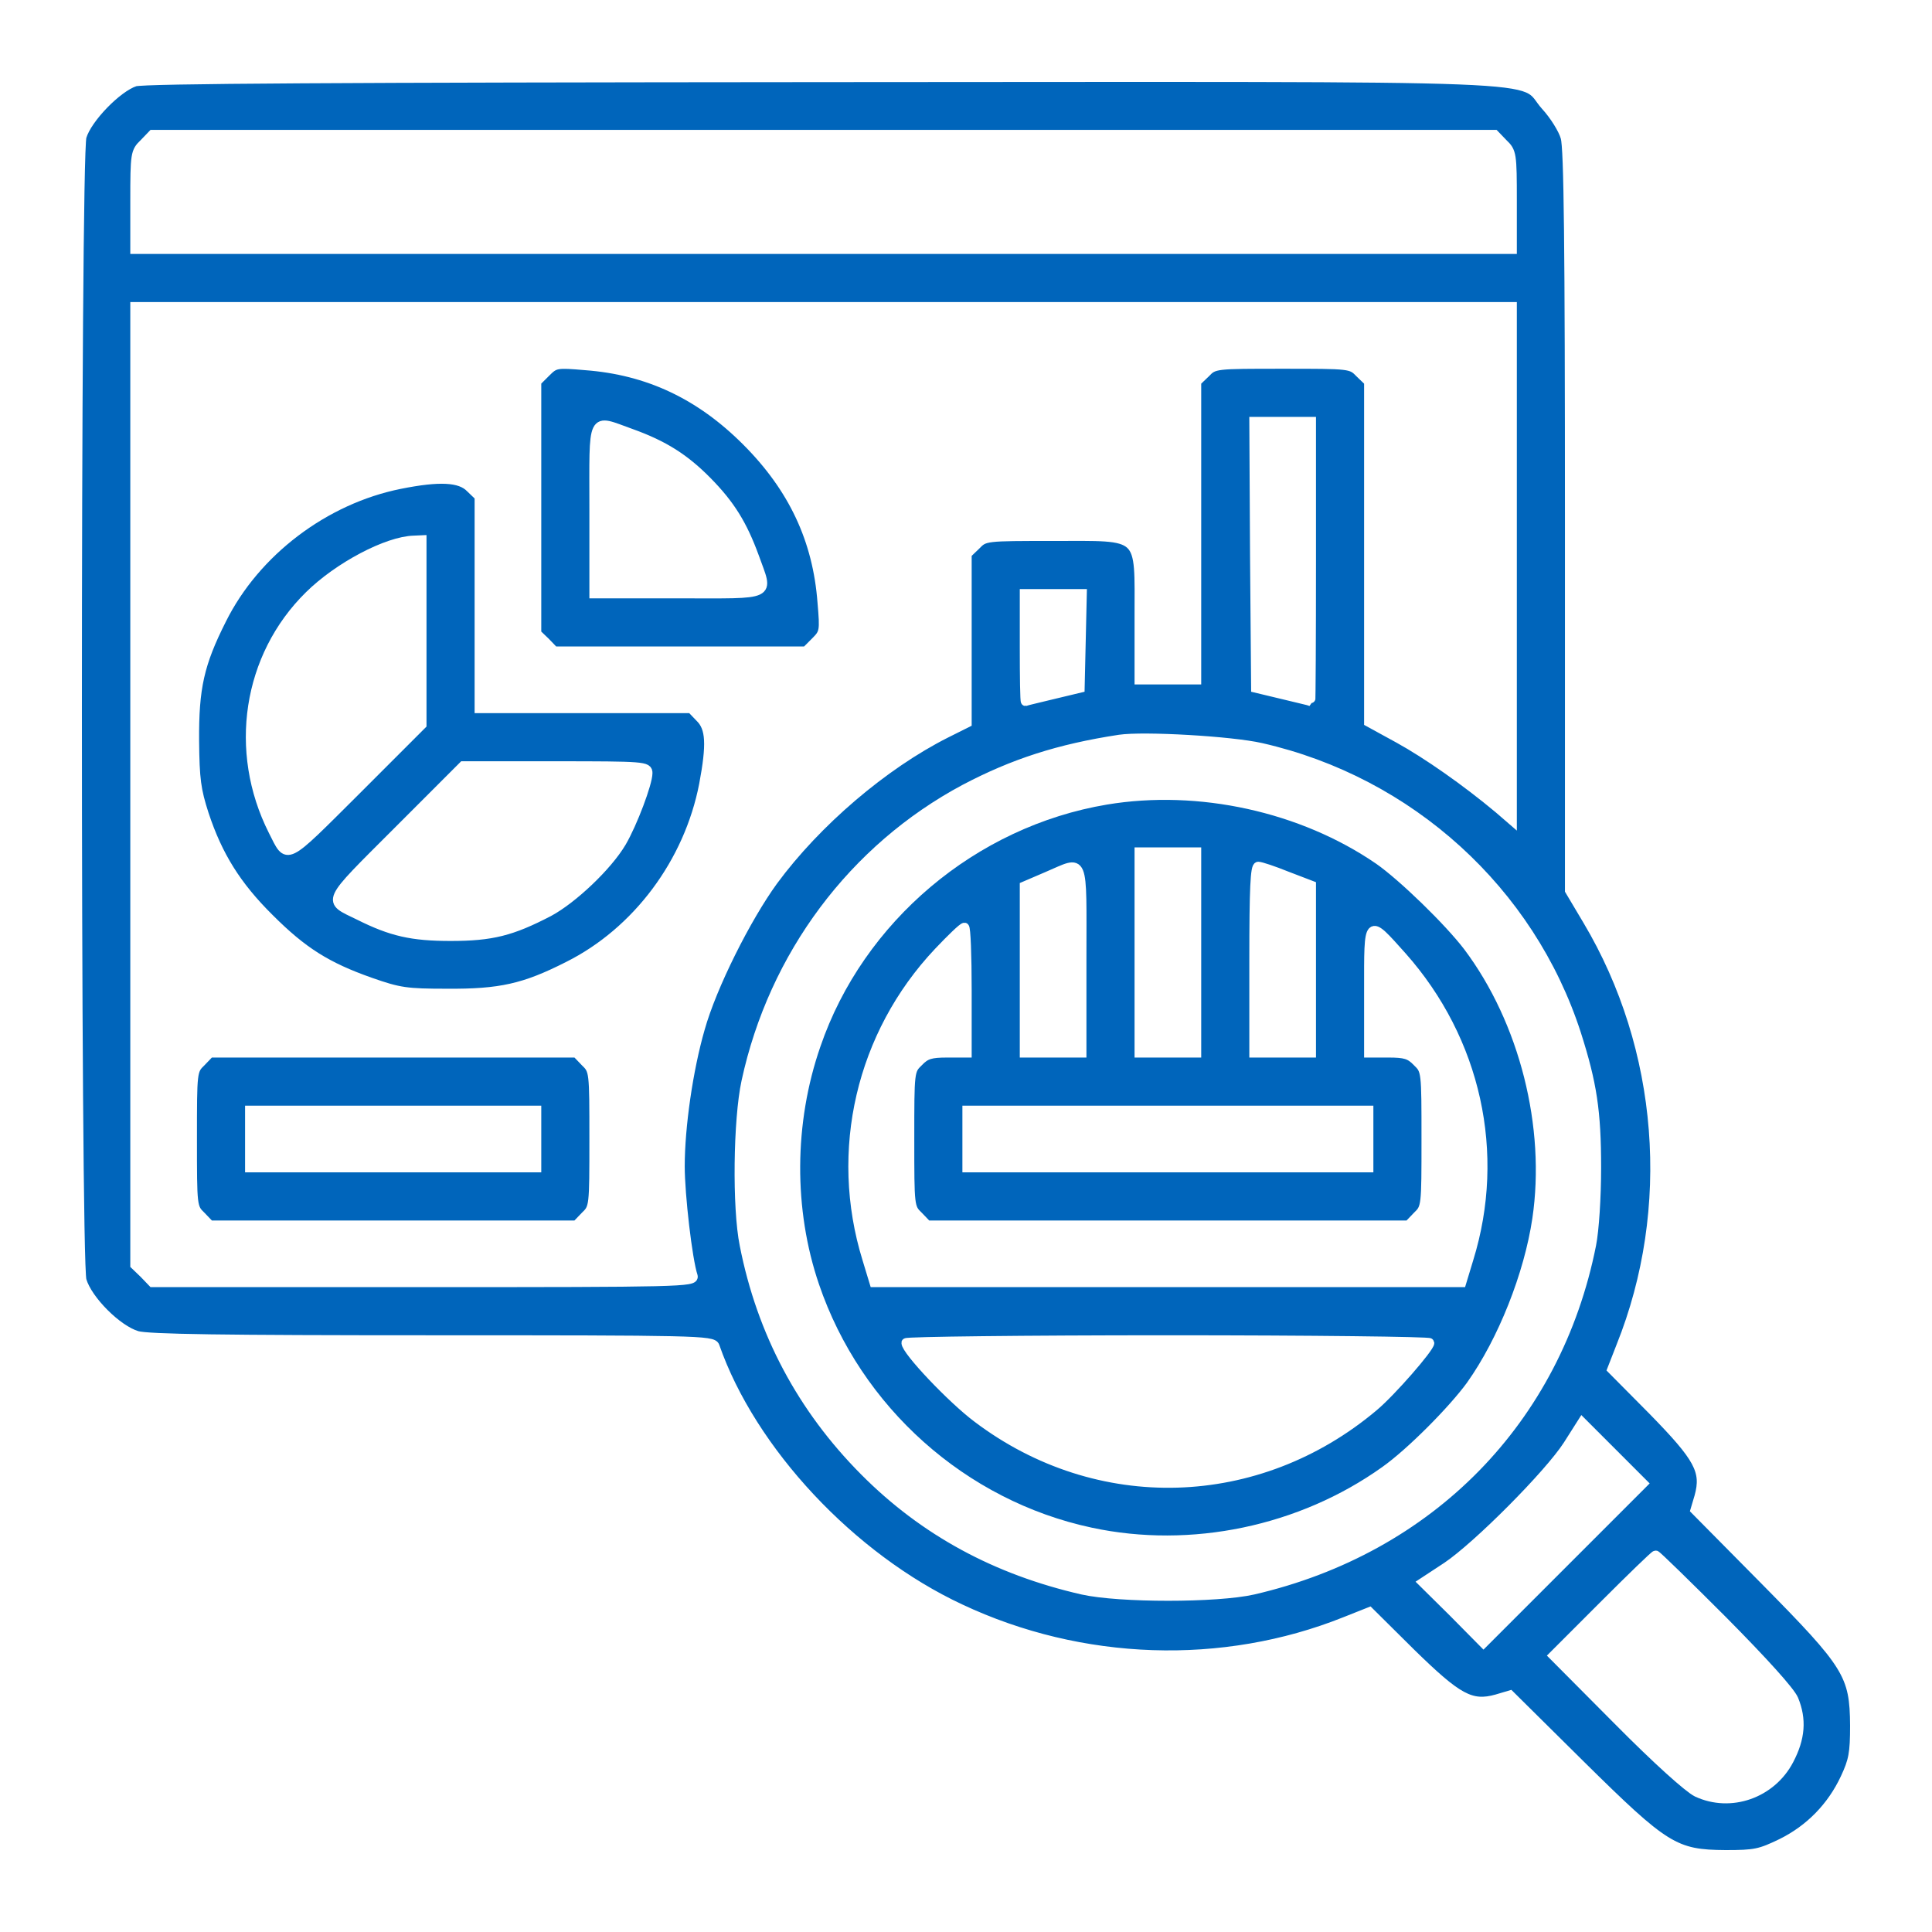
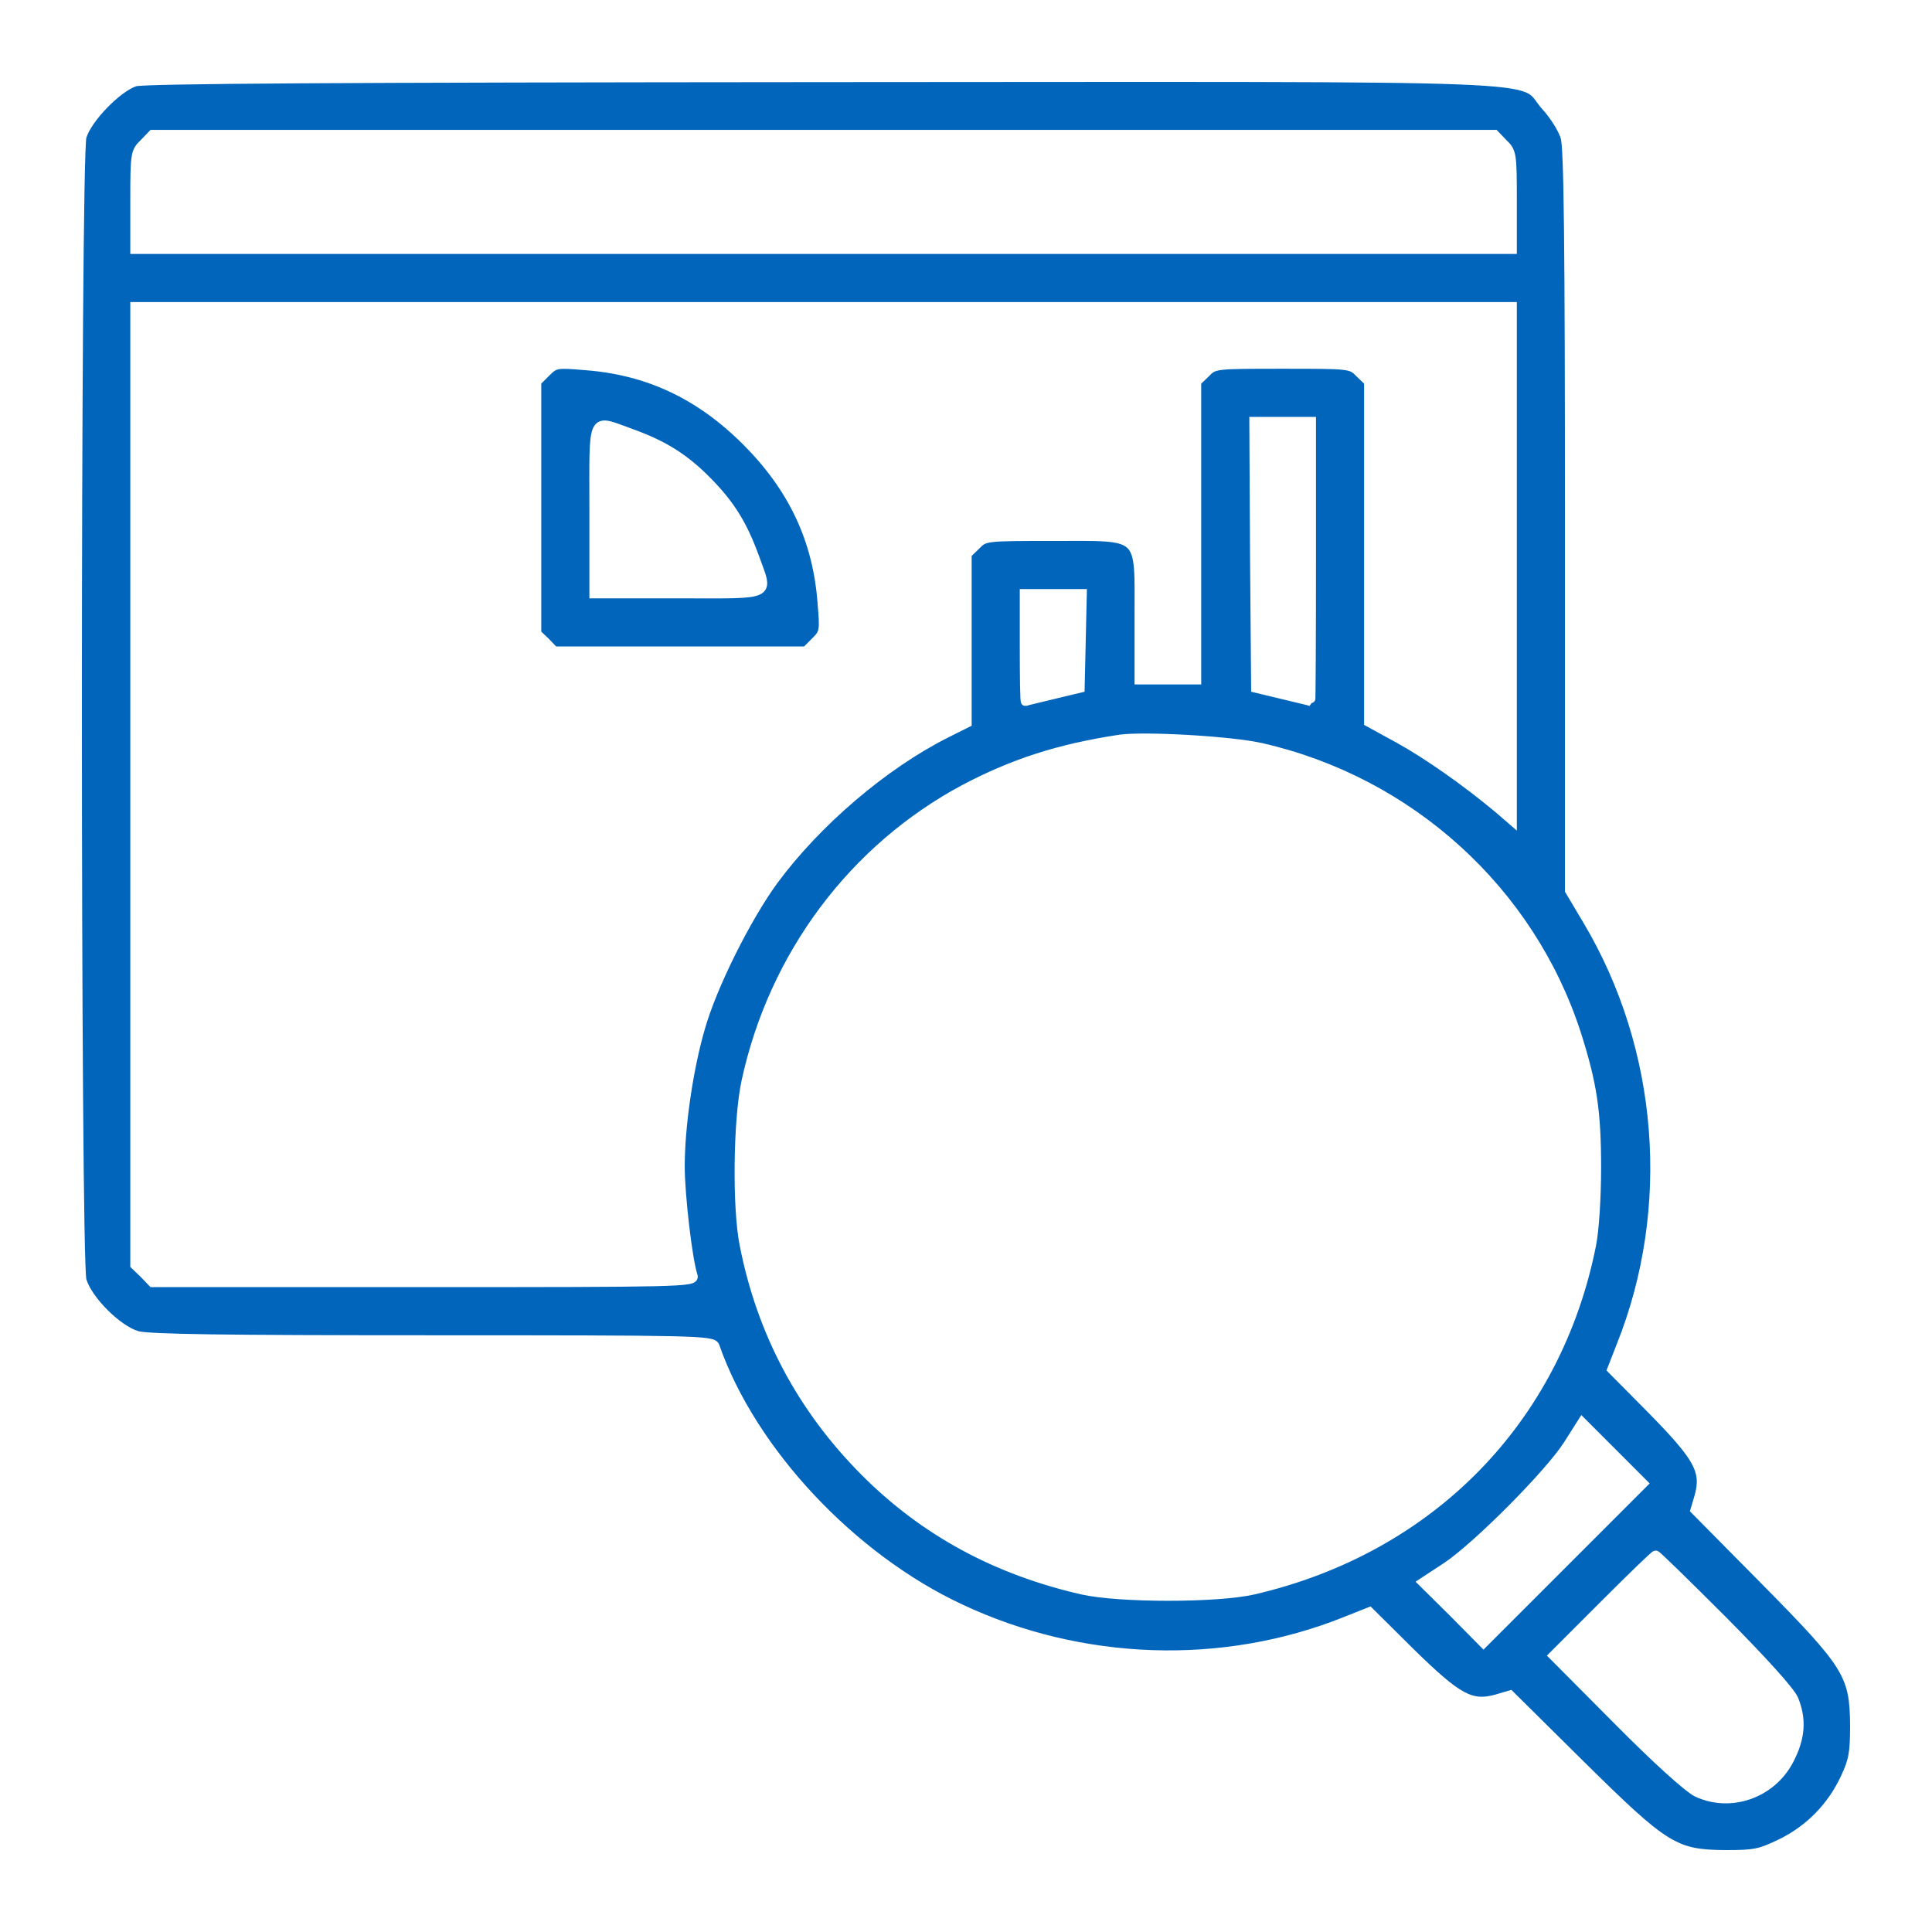
<svg xmlns="http://www.w3.org/2000/svg" width="125" height="125" viewBox="0 0 125 125" fill="none">
  <g filter="url(#filter0_d_111_521)">
    <path d="M8.73 1.291C7.593 1.662 5.644 3.659 5.296 4.842C4.901 6.235 4.901 77.447 5.296 78.839C5.667 80.116 7.593 82.042 8.87 82.414C9.589 82.623 14.392 82.692 27.968 82.692C45.023 82.692 46.114 82.715 46.253 83.11C48.62 89.888 55.071 96.781 62.126 100.077C69.969 103.768 79.135 104.07 87.025 100.913L88.603 100.286L91.295 102.955C94.312 105.903 95.17 106.391 96.841 105.926L97.7 105.671L102.248 110.174C107.724 115.582 108.351 115.977 111.646 116C113.549 116 113.874 115.93 115.266 115.257C117.099 114.352 118.515 112.89 119.373 111.056C119.907 109.919 120 109.431 120 107.644C119.977 104.348 119.582 103.721 114.175 98.244L109.674 93.694L109.929 92.835C110.393 91.164 109.906 90.305 106.959 87.288L104.29 84.596L104.87 83.11C108.444 74.197 107.632 63.822 102.712 55.559L101.552 53.609V29.701C101.552 11.899 101.482 5.562 101.273 4.889C101.134 4.378 100.554 3.45 99.997 2.846C98.187 0.827 102.457 0.989 53.192 1.013C22.073 1.036 9.31 1.105 8.73 1.291ZM97.259 5.283C97.816 5.817 97.839 5.956 97.839 8.997V12.131H8.73V8.997C8.73 5.956 8.753 5.817 9.31 5.283L9.867 4.703H96.702L97.259 5.283ZM97.839 49.083L96.98 48.34C94.845 46.553 92.316 44.789 90.506 43.791L88.557 42.723V20.695L87.977 20.138C87.42 19.558 87.373 19.558 82.987 19.558C78.602 19.558 78.555 19.558 77.998 20.138L77.418 20.695V39.984H73.705V35.922C73.705 30.375 74.053 30.7 68.136 30.7C63.75 30.7 63.704 30.7 63.147 31.28L62.567 31.837V42.769L61.221 43.442C57.16 45.485 52.821 49.199 50.036 52.982C48.295 55.373 46.068 59.806 45.302 62.545C44.536 65.191 44.002 68.905 44.002 71.458C44.002 73.315 44.49 77.516 44.838 78.561C44.954 78.955 44.026 78.978 27.411 78.978H9.867L9.31 78.398L8.73 77.841V15.844H97.839V49.083ZM84.844 32.324C84.844 37.291 84.821 41.377 84.797 41.377C84.751 41.353 83.939 41.168 82.987 40.935L81.247 40.518L81.177 31.906L81.131 23.272H84.844V32.324ZM69.876 40.518L68.136 40.935C67.185 41.168 66.372 41.353 66.349 41.377C66.303 41.377 66.28 39.798 66.28 37.895V34.413H70.016L69.876 40.518ZM81.595 44.371C91.202 46.553 98.999 53.632 101.993 62.893C103.014 66.096 103.292 67.883 103.292 71.551C103.292 73.477 103.153 75.613 102.967 76.541C100.716 87.868 92.525 96.224 81.085 98.87C78.741 99.404 72.429 99.404 70.039 98.87C64.446 97.594 59.782 95.064 55.93 91.187C51.892 87.126 49.27 82.228 48.156 76.541C47.669 74.15 47.739 68.441 48.272 65.98C50.036 57.81 55.211 50.893 62.428 47.04C65.56 45.392 68.484 44.44 72.429 43.837C74.007 43.605 79.669 43.93 81.595 44.371ZM95.982 102.305L94.033 100.333L92.061 98.383L93.615 97.362C95.588 96.038 100.229 91.373 101.436 89.493L102.364 88.031L106.309 91.977L95.982 102.305ZM111.46 100.843C114.129 103.536 115.823 105.416 116.055 105.95C116.589 107.249 116.496 108.456 115.753 109.872C114.616 112.054 111.971 112.983 109.79 111.961C109.233 111.683 107.237 109.896 104.684 107.319L100.507 103.118L103.756 99.868C105.543 98.081 107.051 96.619 107.121 96.619C107.191 96.619 109.14 98.522 111.46 100.843Z" fill="#0065BB" />
    <path d="M35.324 20.092L34.72 20.695V36.99L35.3 37.547L35.857 38.127H52.148L52.751 37.523C53.331 36.943 53.354 36.85 53.192 34.97C52.89 30.932 51.312 27.566 48.295 24.549C45.279 21.531 41.914 19.953 37.876 19.651C35.997 19.488 35.904 19.512 35.324 20.092ZM40.823 24.038C42.958 24.804 44.304 25.663 45.766 27.148C47.251 28.657 48.04 29.933 48.806 32.023C49.734 34.622 50.152 34.413 43.886 34.413H38.433V28.959C38.433 22.692 38.224 23.109 40.823 24.038Z" fill="#0065BB" />
-     <path d="M25.879 27.334C21.006 28.309 16.527 31.698 14.346 36.084C12.907 38.939 12.559 40.495 12.582 43.93C12.606 46.413 12.698 47.11 13.209 48.688C14.091 51.357 15.297 53.307 17.432 55.419C19.59 57.578 21.145 58.553 23.976 59.551C25.833 60.201 26.297 60.27 28.919 60.27C32.353 60.294 33.931 59.945 36.762 58.506C41.218 56.278 44.559 51.798 45.534 46.761C46.021 44.162 45.975 43.094 45.279 42.421L44.722 41.841H31.007V28.123L30.427 27.566C29.777 26.893 28.432 26.823 25.879 27.334ZM27.295 42.885L23.048 47.133C18.337 51.822 18.639 51.682 17.664 49.756C15.065 44.603 15.993 38.475 20.008 34.529C21.888 32.672 25.044 31.001 26.784 30.955L27.295 30.932V42.885ZM41.914 46.019C41.914 46.669 40.939 49.268 40.22 50.498C39.315 52.03 37.064 54.166 35.509 55.001C33.096 56.255 31.82 56.58 29.151 56.58C26.645 56.58 25.322 56.278 23.234 55.233C21.145 54.212 20.983 54.537 25.717 49.802L29.963 45.554H35.927C41.705 45.554 41.914 45.578 41.914 46.019Z" fill="#0065BB" />
-     <path d="M13.023 64.704C12.443 65.261 12.443 65.307 12.443 69.694C12.443 74.081 12.443 74.127 13.023 74.684L13.58 75.265H37.296L37.853 74.684C38.433 74.127 38.433 74.081 38.433 69.694C38.433 65.307 38.433 65.261 37.853 64.704L37.296 64.123H13.58L13.023 64.704ZM34.72 71.551H16.156V67.837H34.72V71.551Z" fill="#0065BB" />
-     <path d="M71.57 47.76C62.984 49.199 55.605 55.419 52.797 63.613C51.057 68.626 51.034 74.29 52.704 79.187C55.443 87.242 62.312 93.369 70.573 95.133C77.07 96.526 84.171 95.04 89.601 91.164C91.249 90.004 94.033 87.195 95.17 85.617C97.212 82.739 98.906 78.468 99.44 74.87C100.322 68.905 98.605 62.081 94.985 57.253C93.731 55.605 90.738 52.703 89.207 51.636C84.24 48.224 77.557 46.761 71.57 47.76ZM77.418 64.123H73.705V51.125H77.418V64.123ZM69.992 58.089V64.123H66.28V53.33L67.742 52.703C70.201 51.659 69.992 51.172 69.992 58.089ZM83.266 52.68L84.844 53.284V64.123H81.131V58.089C81.131 53.469 81.201 52.054 81.409 52.054C81.572 52.054 82.407 52.332 83.266 52.68ZM62.567 60.061V64.123H61.29C60.223 64.123 59.898 64.216 59.434 64.704C58.854 65.261 58.854 65.307 58.854 69.694C58.854 74.081 58.854 74.127 59.434 74.684L59.991 75.265H91.132L91.689 74.684C92.27 74.127 92.27 74.081 92.27 69.694C92.27 65.307 92.27 65.261 91.689 64.704C91.225 64.216 90.9 64.123 89.833 64.123H88.557V60.061C88.557 55.326 88.487 55.396 90.715 57.88C95.518 63.288 97.143 70.622 95.031 77.447L94.567 78.978H56.556L56.092 77.447C53.934 70.46 55.698 62.916 60.71 57.601C61.546 56.719 62.288 55.999 62.404 55.999C62.497 55.999 62.567 57.833 62.567 60.061ZM88.557 71.551H62.567V67.837H88.557V71.551ZM92.502 82.878C92.502 83.203 90.019 86.058 88.882 87.009C81.386 93.323 71.013 93.625 63.24 87.752C61.592 86.522 58.622 83.388 58.622 82.878C58.622 82.785 66.256 82.692 75.562 82.692C84.89 82.692 92.502 82.785 92.502 82.878Z" fill="#0065BB" />
    <path d="M8.73 1.291C7.593 1.662 5.644 3.659 5.296 4.842C4.901 6.235 4.901 77.447 5.296 78.839C5.667 80.116 7.593 82.042 8.87 82.414C9.589 82.623 14.392 82.692 27.968 82.692C45.023 82.692 46.114 82.715 46.253 83.11C48.62 89.888 55.071 96.781 62.126 100.077C69.969 103.768 79.135 104.07 87.025 100.913L88.603 100.286L91.295 102.955C94.312 105.903 95.17 106.391 96.841 105.926L97.7 105.671L102.248 110.174C107.724 115.582 108.351 115.977 111.646 116C113.549 116 113.874 115.93 115.266 115.257C117.099 114.352 118.515 112.89 119.373 111.056C119.907 109.919 120 109.431 120 107.644C119.977 104.348 119.582 103.721 114.175 98.244L109.674 93.694L109.929 92.835C110.393 91.164 109.906 90.305 106.959 87.288L104.29 84.596L104.87 83.11C108.444 74.197 107.632 63.822 102.712 55.559L101.552 53.609V29.701C101.552 11.899 101.482 5.562 101.273 4.889C101.134 4.378 100.554 3.45 99.997 2.846C98.187 0.827 102.457 0.989 53.192 1.013C22.073 1.036 9.31 1.105 8.73 1.291ZM97.259 5.283C97.816 5.817 97.839 5.956 97.839 8.997V12.131H8.73V8.997C8.73 5.956 8.753 5.817 9.31 5.283L9.867 4.703H96.702L97.259 5.283ZM97.839 49.083L96.98 48.34C94.845 46.553 92.316 44.789 90.506 43.791L88.557 42.723V20.695L87.977 20.138C87.42 19.558 87.373 19.558 82.987 19.558C78.602 19.558 78.555 19.558 77.998 20.138L77.418 20.695V39.984H73.705V35.922C73.705 30.375 74.053 30.7 68.136 30.7C63.75 30.7 63.704 30.7 63.147 31.28L62.567 31.837V42.769L61.221 43.442C57.16 45.485 52.821 49.199 50.036 52.982C48.295 55.373 46.068 59.806 45.302 62.545C44.536 65.191 44.002 68.905 44.002 71.458C44.002 73.315 44.49 77.516 44.838 78.561C44.954 78.955 44.026 78.978 27.411 78.978H9.867L9.31 78.398L8.73 77.841V15.844H97.839V49.083ZM84.844 32.324C84.844 37.291 84.821 41.377 84.797 41.377C84.751 41.353 83.939 41.168 82.987 40.935L81.247 40.518L81.177 31.906L81.131 23.272H84.844V32.324ZM69.876 40.518L68.136 40.935C67.185 41.168 66.372 41.353 66.349 41.377C66.303 41.377 66.28 39.798 66.28 37.895V34.413H70.016L69.876 40.518ZM81.595 44.371C91.202 46.553 98.999 53.632 101.993 62.893C103.014 66.096 103.292 67.883 103.292 71.551C103.292 73.477 103.153 75.613 102.967 76.541C100.716 87.868 92.525 96.224 81.085 98.87C78.741 99.404 72.429 99.404 70.039 98.87C64.446 97.594 59.782 95.064 55.93 91.187C51.892 87.126 49.27 82.228 48.156 76.541C47.669 74.15 47.739 68.441 48.272 65.98C50.036 57.81 55.211 50.893 62.428 47.04C65.56 45.392 68.484 44.44 72.429 43.837C74.007 43.605 79.669 43.93 81.595 44.371ZM95.982 102.305L94.033 100.333L92.061 98.383L93.615 97.362C95.588 96.038 100.229 91.373 101.436 89.493L102.364 88.031L106.309 91.977L95.982 102.305ZM111.46 100.843C114.129 103.536 115.823 105.416 116.055 105.95C116.589 107.249 116.496 108.456 115.753 109.872C114.616 112.054 111.971 112.983 109.79 111.961C109.233 111.683 107.237 109.896 104.684 107.319L100.507 103.118L103.756 99.868C105.543 98.081 107.051 96.619 107.121 96.619C107.191 96.619 109.14 98.522 111.46 100.843Z" stroke="white" stroke-width="0.6" />
    <path d="M35.324 20.092L34.72 20.695V36.99L35.3 37.547L35.857 38.127H52.148L52.751 37.523C53.331 36.943 53.354 36.85 53.192 34.97C52.89 30.932 51.312 27.566 48.295 24.549C45.279 21.531 41.914 19.953 37.876 19.651C35.997 19.488 35.904 19.512 35.324 20.092ZM40.823 24.038C42.958 24.804 44.304 25.663 45.766 27.148C47.251 28.657 48.04 29.933 48.806 32.023C49.734 34.622 50.152 34.413 43.886 34.413H38.433V28.959C38.433 22.692 38.224 23.109 40.823 24.038Z" stroke="white" stroke-width="0.6" />
    <path d="M25.879 27.334C21.006 28.309 16.527 31.698 14.346 36.084C12.907 38.939 12.559 40.495 12.582 43.93C12.606 46.413 12.698 47.11 13.209 48.688C14.091 51.357 15.297 53.307 17.432 55.419C19.59 57.578 21.145 58.553 23.976 59.551C25.833 60.201 26.297 60.27 28.919 60.27C32.353 60.294 33.931 59.945 36.762 58.506C41.218 56.278 44.559 51.798 45.534 46.761C46.021 44.162 45.975 43.094 45.279 42.421L44.722 41.841H31.007V28.123L30.427 27.566C29.777 26.893 28.432 26.823 25.879 27.334ZM27.295 42.885L23.048 47.133C18.337 51.822 18.639 51.682 17.664 49.756C15.065 44.603 15.993 38.475 20.008 34.529C21.888 32.672 25.044 31.001 26.784 30.955L27.295 30.932V42.885ZM41.914 46.019C41.914 46.669 40.939 49.268 40.22 50.498C39.315 52.03 37.064 54.166 35.509 55.001C33.096 56.255 31.82 56.58 29.151 56.58C26.645 56.58 25.322 56.278 23.234 55.233C21.145 54.212 20.983 54.537 25.717 49.802L29.963 45.554H35.927C41.705 45.554 41.914 45.578 41.914 46.019Z" stroke="white" stroke-width="0.6" />
    <path d="M13.023 64.704C12.443 65.261 12.443 65.307 12.443 69.694C12.443 74.081 12.443 74.127 13.023 74.684L13.58 75.265H37.296L37.853 74.684C38.433 74.127 38.433 74.081 38.433 69.694C38.433 65.307 38.433 65.261 37.853 64.704L37.296 64.123H13.58L13.023 64.704ZM34.72 71.551H16.156V67.837H34.72V71.551Z" stroke="white" stroke-width="0.6" />
    <path d="M71.57 47.76C62.984 49.199 55.605 55.419 52.797 63.613C51.057 68.626 51.034 74.29 52.704 79.187C55.443 87.242 62.312 93.369 70.573 95.133C77.07 96.526 84.171 95.04 89.601 91.164C91.249 90.004 94.033 87.195 95.17 85.617C97.212 82.739 98.906 78.468 99.44 74.87C100.322 68.905 98.605 62.081 94.985 57.253C93.731 55.605 90.738 52.703 89.207 51.636C84.24 48.224 77.557 46.761 71.57 47.76ZM77.418 64.123H73.705V51.125H77.418V64.123ZM69.992 58.089V64.123H66.28V53.33L67.742 52.703C70.201 51.659 69.992 51.172 69.992 58.089ZM83.266 52.68L84.844 53.284V64.123H81.131V58.089C81.131 53.469 81.201 52.054 81.409 52.054C81.572 52.054 82.407 52.332 83.266 52.68ZM62.567 60.061V64.123H61.29C60.223 64.123 59.898 64.216 59.434 64.704C58.854 65.261 58.854 65.307 58.854 69.694C58.854 74.081 58.854 74.127 59.434 74.684L59.991 75.265H91.132L91.689 74.684C92.27 74.127 92.27 74.081 92.27 69.694C92.27 65.307 92.27 65.261 91.689 64.704C91.225 64.216 90.9 64.123 89.833 64.123H88.557V60.061C88.557 55.326 88.487 55.396 90.715 57.88C95.518 63.288 97.143 70.622 95.031 77.447L94.567 78.978H56.556L56.092 77.447C53.934 70.46 55.698 62.916 60.71 57.601C61.546 56.719 62.288 55.999 62.404 55.999C62.497 55.999 62.567 57.833 62.567 60.061ZM88.557 71.551H62.567V67.837H88.557V71.551ZM92.502 82.878C92.502 83.203 90.019 86.058 88.882 87.009C81.386 93.323 71.013 93.625 63.24 87.752C61.592 86.522 58.622 83.388 58.622 82.878C58.622 82.785 66.256 82.692 75.562 82.692C84.89 82.692 92.502 82.785 92.502 82.878Z" stroke="white" stroke-width="0.6" />
  </g>
  <defs>
    <filter id="filter0_d_111_521" x="0.7" y="0.7" width="123.6" height="123.6" filterUnits="userSpaceOnUse" color-interpolation-filters="sRGB">
      <feFlood flood-opacity="0" result="BackgroundImageFix" />
      <feColorMatrix in="SourceAlpha" type="matrix" values="0 0 0 0 0 0 0 0 0 0 0 0 0 0 0 0 0 0 127 0" result="hardAlpha" />
      <feOffset dy="4" />
      <feGaussianBlur stdDeviation="2" />
      <feComposite in2="hardAlpha" operator="out" />
      <feColorMatrix type="matrix" values="0 0 0 0 0 0 0 0 0 0 0 0 0 0 0 0 0 0 0.25 0" />
      <feBlend mode="normal" in2="BackgroundImageFix" result="effect1_dropShadow_111_521" />
      <feBlend mode="normal" in="SourceGraphic" in2="effect1_dropShadow_111_521" result="shape" />
    </filter>
  </defs>
</svg>